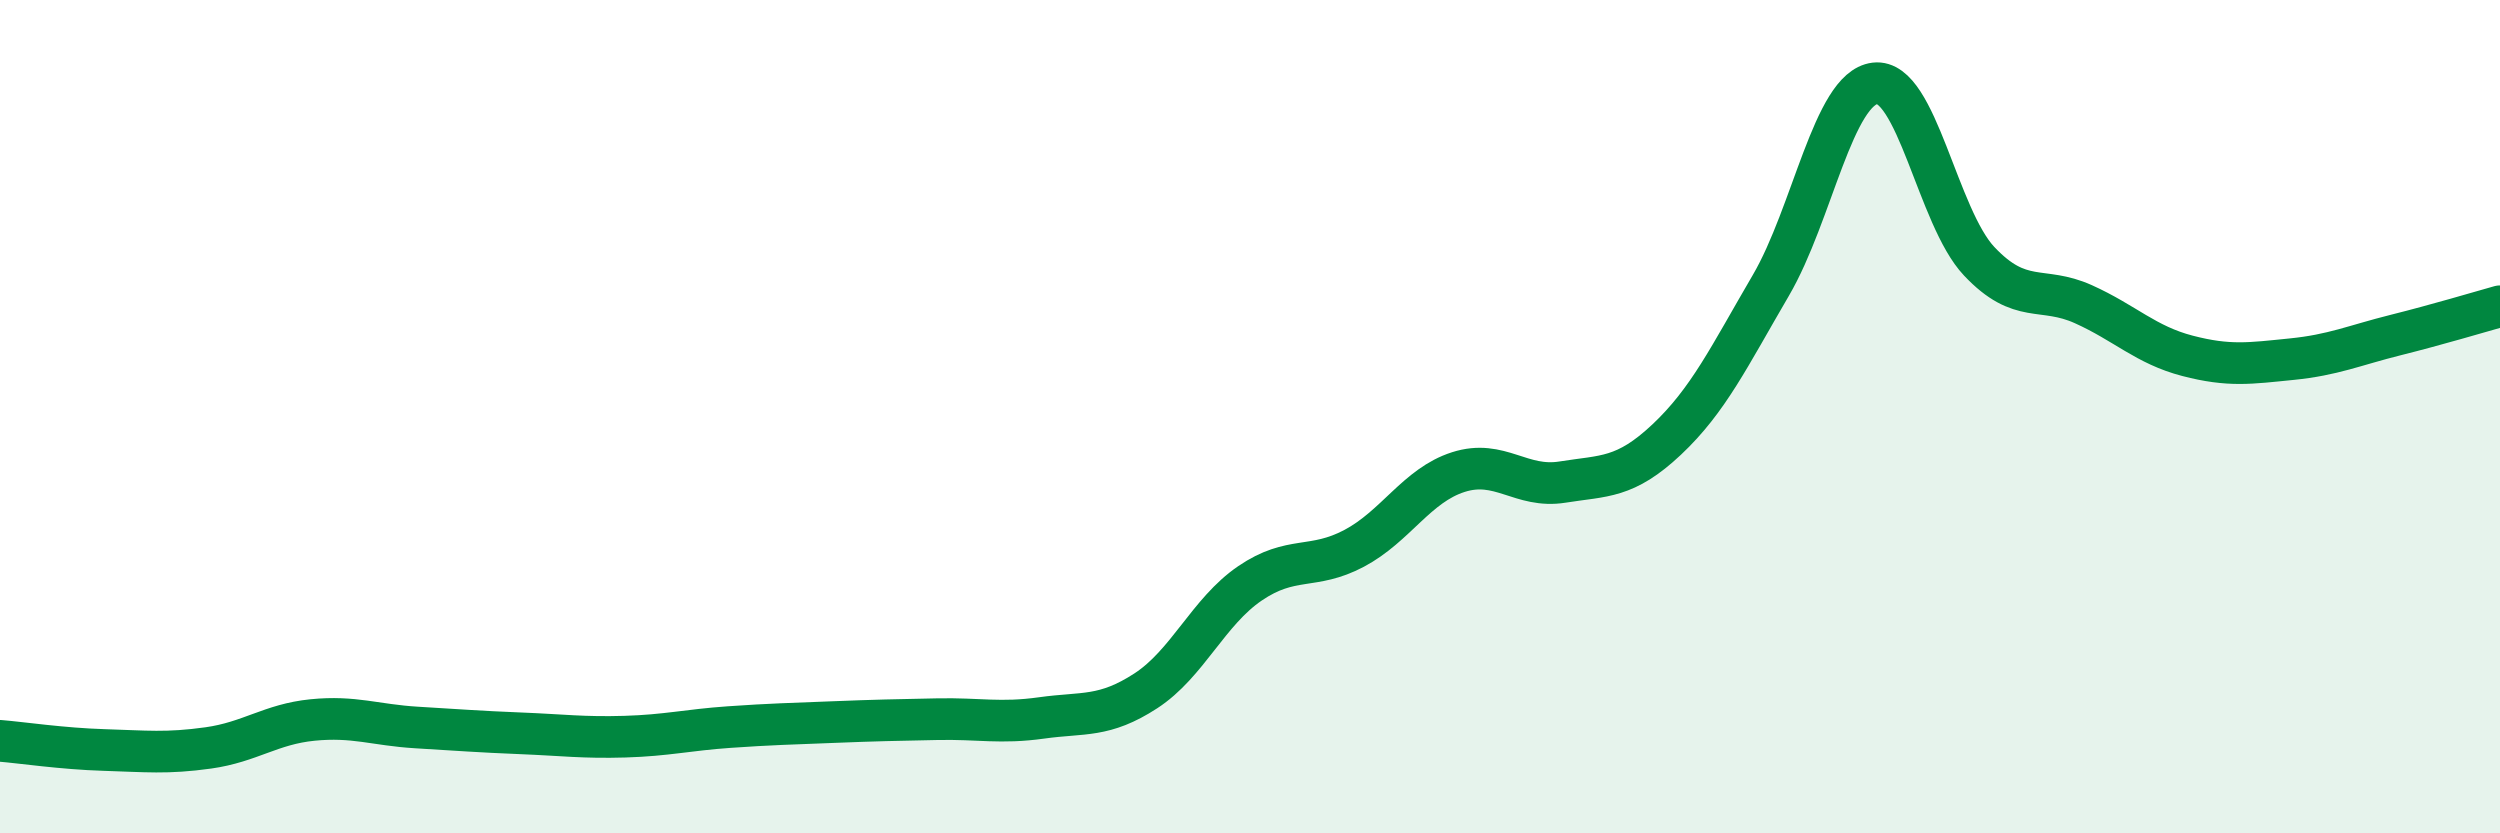
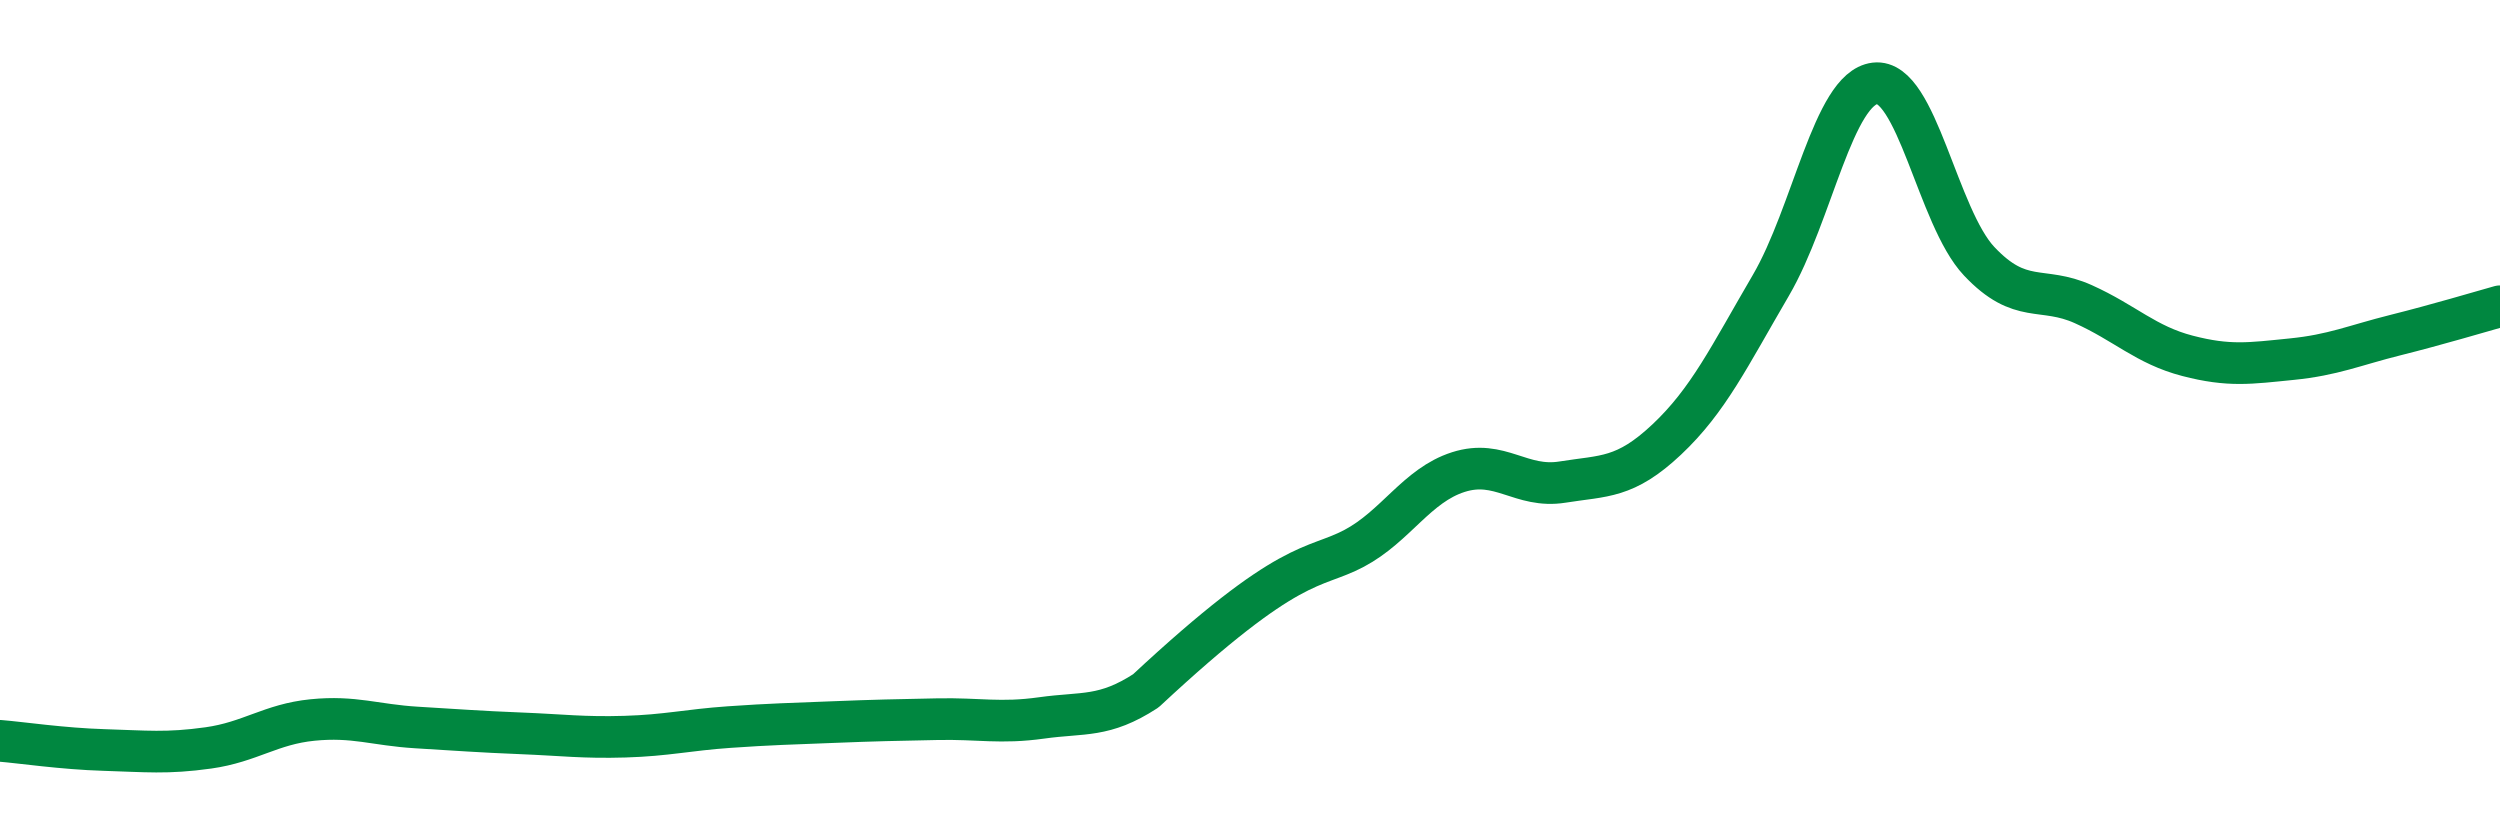
<svg xmlns="http://www.w3.org/2000/svg" width="60" height="20" viewBox="0 0 60 20">
-   <path d="M 0,17.78 C 0.5,17.82 1.5,17.97 2.5,18 C 3.5,18.03 4,18.09 5,17.95 C 6,17.81 6.5,17.38 7.5,17.28 C 8.5,17.18 9,17.4 10,17.46 C 11,17.52 11.5,17.56 12.5,17.6 C 13.5,17.64 14,17.71 15,17.68 C 16,17.65 16.5,17.52 17.5,17.45 C 18.5,17.38 19,17.37 20,17.33 C 21,17.29 21.5,17.28 22.5,17.26 C 23.5,17.24 24,17.37 25,17.23 C 26,17.09 26.5,17.23 27.5,16.58 C 28.5,15.93 29,14.68 30,14 C 31,13.32 31.5,13.69 32.5,13.16 C 33.5,12.63 34,11.65 35,11.33 C 36,11.01 36.5,11.73 37.5,11.57 C 38.5,11.41 39,11.49 40,10.55 C 41,9.61 41.5,8.56 42.5,6.85 C 43.5,5.14 44,2.12 45,2 C 46,1.88 46.5,5.21 47.5,6.27 C 48.5,7.33 49,6.85 50,7.3 C 51,7.75 51.5,8.28 52.5,8.54 C 53.5,8.8 54,8.72 55,8.62 C 56,8.52 56.5,8.29 57.5,8.04 C 58.5,7.79 59.5,7.49 60,7.35L60 20L0 20Z" fill="#008740" opacity="0.1" stroke-linecap="round" stroke-linejoin="round" />
-   <path d="M 0,17.78 C 0.5,17.82 1.5,17.97 2.5,18 C 3.5,18.03 4,18.09 5,17.95 C 6,17.81 6.5,17.38 7.5,17.28 C 8.5,17.18 9,17.4 10,17.46 C 11,17.52 11.5,17.56 12.5,17.6 C 13.5,17.64 14,17.71 15,17.68 C 16,17.65 16.5,17.52 17.5,17.45 C 18.5,17.38 19,17.37 20,17.33 C 21,17.29 21.5,17.28 22.5,17.26 C 23.5,17.24 24,17.37 25,17.23 C 26,17.09 26.5,17.23 27.5,16.58 C 28.5,15.93 29,14.68 30,14 C 31,13.32 31.5,13.69 32.5,13.16 C 33.5,12.63 34,11.65 35,11.33 C 36,11.01 36.5,11.73 37.5,11.57 C 38.5,11.41 39,11.49 40,10.55 C 41,9.61 41.5,8.56 42.5,6.85 C 43.5,5.14 44,2.12 45,2 C 46,1.88 46.5,5.21 47.5,6.27 C 48.5,7.33 49,6.85 50,7.3 C 51,7.75 51.5,8.28 52.5,8.54 C 53.5,8.8 54,8.72 55,8.62 C 56,8.52 56.5,8.29 57.5,8.04 C 58.5,7.79 59.5,7.49 60,7.35" stroke="#008740" stroke-width="1" fill="none" stroke-linecap="round" stroke-linejoin="round" />
+   <path d="M 0,17.78 C 0.5,17.82 1.5,17.97 2.5,18 C 3.5,18.03 4,18.09 5,17.95 C 6,17.81 6.5,17.38 7.5,17.28 C 8.5,17.18 9,17.4 10,17.46 C 11,17.52 11.5,17.56 12.5,17.6 C 13.5,17.64 14,17.71 15,17.68 C 16,17.65 16.5,17.52 17.5,17.45 C 18.5,17.38 19,17.37 20,17.33 C 21,17.29 21.5,17.28 22.5,17.26 C 23.5,17.24 24,17.37 25,17.23 C 26,17.09 26.5,17.23 27.5,16.58 C 31,13.32 31.5,13.69 32.5,13.16 C 33.5,12.63 34,11.65 35,11.33 C 36,11.01 36.5,11.73 37.5,11.57 C 38.5,11.41 39,11.49 40,10.55 C 41,9.61 41.5,8.56 42.5,6.85 C 43.5,5.14 44,2.12 45,2 C 46,1.88 46.5,5.21 47.5,6.27 C 48.5,7.33 49,6.85 50,7.3 C 51,7.75 51.5,8.28 52.5,8.54 C 53.5,8.8 54,8.72 55,8.62 C 56,8.52 56.5,8.29 57.5,8.04 C 58.5,7.79 59.5,7.49 60,7.35" stroke="#008740" stroke-width="1" fill="none" stroke-linecap="round" stroke-linejoin="round" />
</svg>